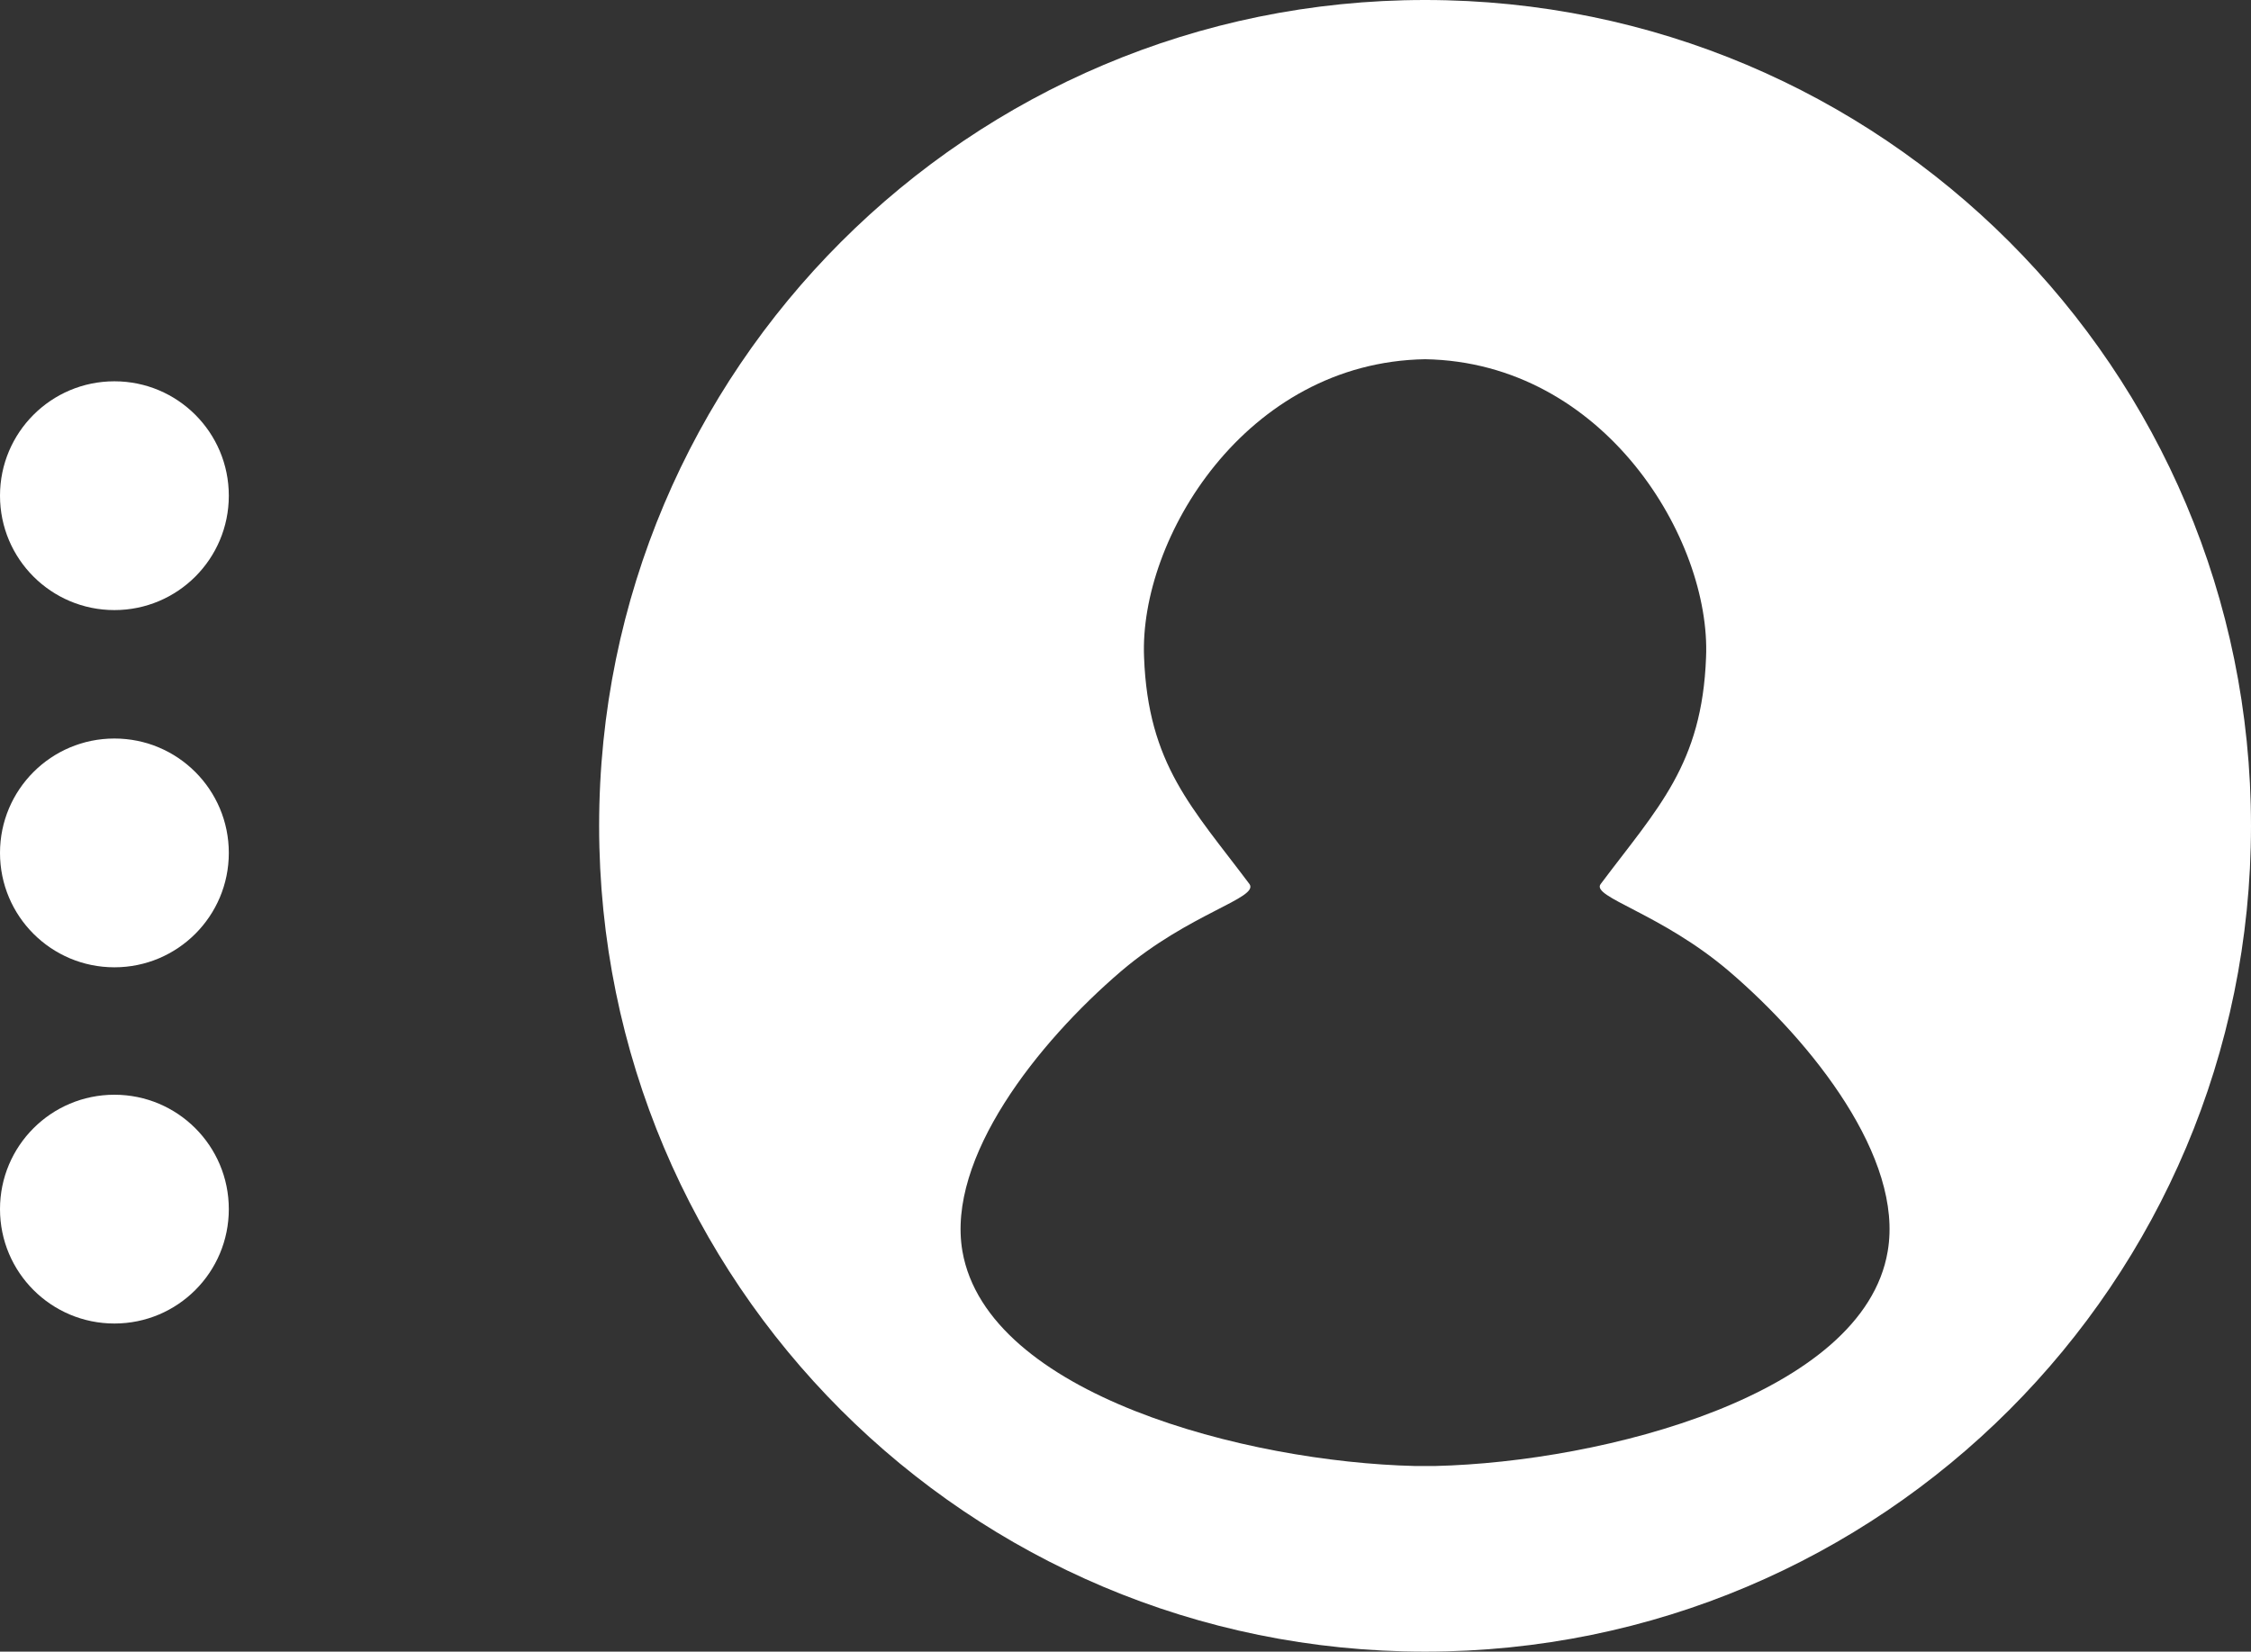
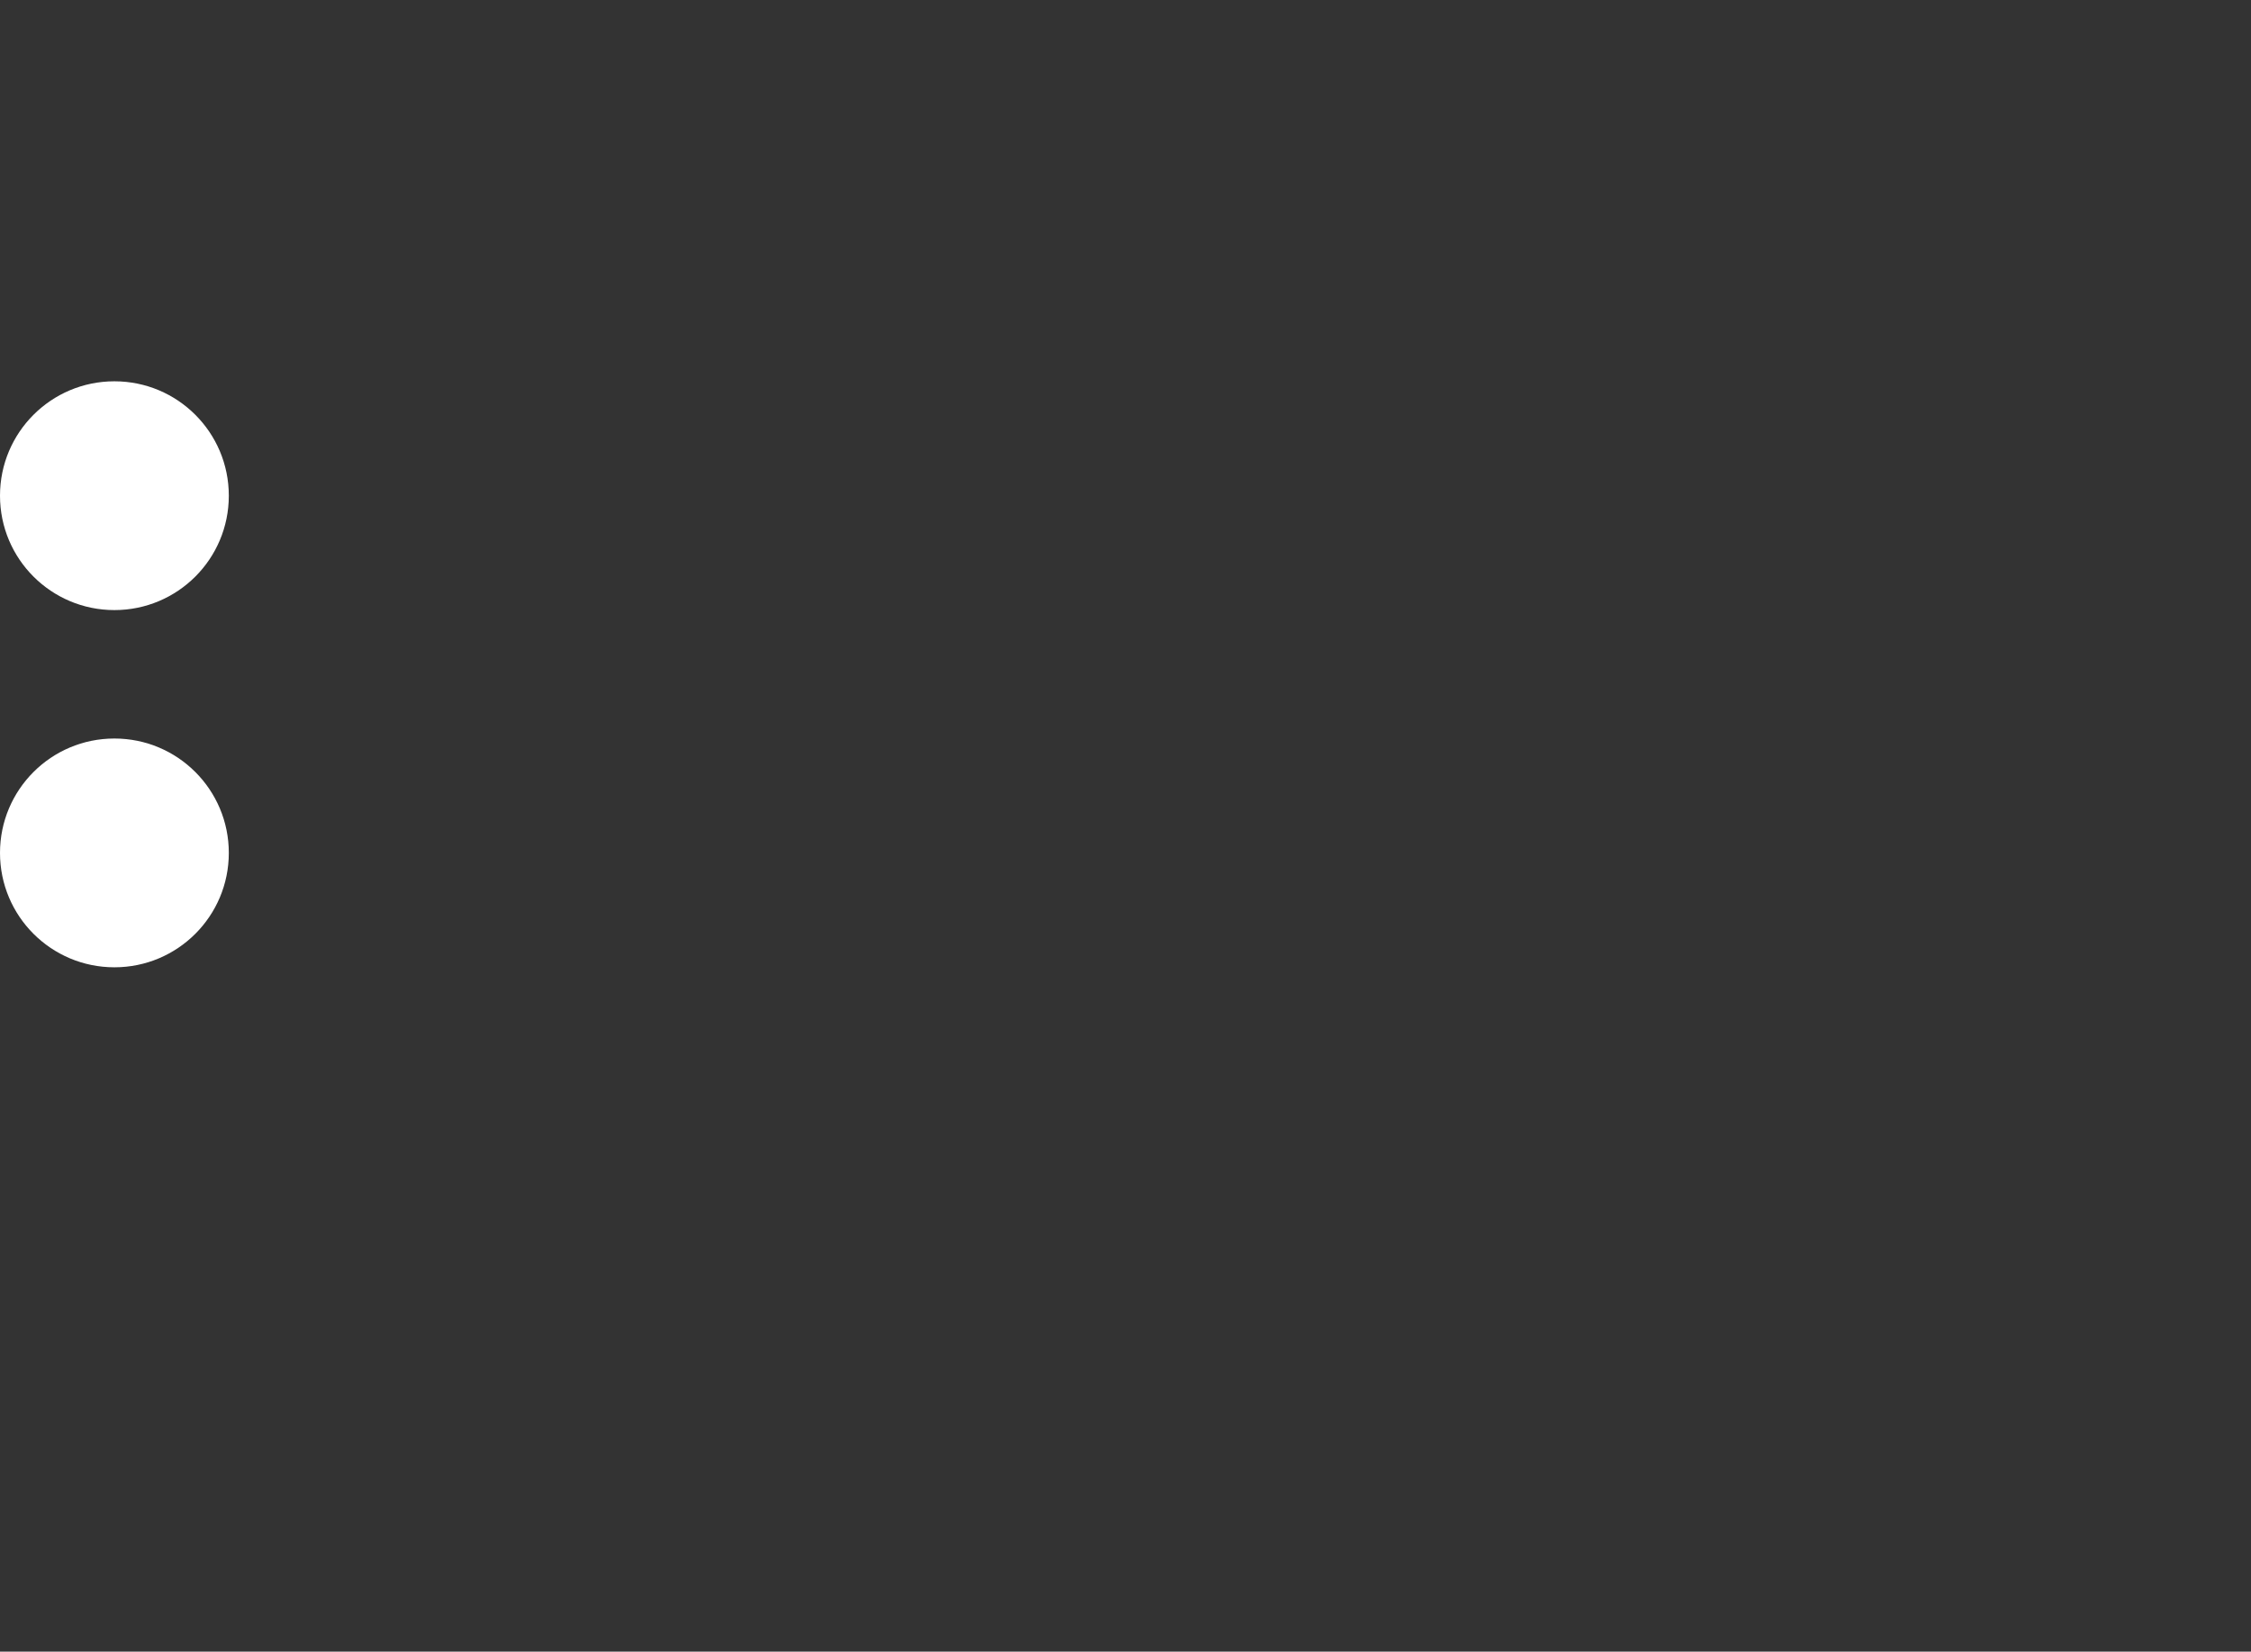
<svg xmlns="http://www.w3.org/2000/svg" id="Layer_2" data-name="Layer 2" viewBox="0 0 224.3 164.6">
  <rect x="0" y="0" width="224.3" height="164.6" fill="#333333" stroke="none" />
  <defs>
    <style>
      .cls-1 {
        fill: #fff;
        stroke-width: 0px;
      }
    </style>
  </defs>
  <g id="Layer_1-2" data-name="Layer 1">
    <g>
      <path class="cls-1" d="M11.4,38c-6.3,0-11.4,5.1-11.4,11.4s5.1,11.4,11.4,11.4,11.4-5.1,11.4-11.4-5.1-11.4-11.4-11.4Z" />
      <path class="cls-1" d="M11.4,73.6c-6.3,0-11.4,5.1-11.4,11.4s5.1,11.4,11.4,11.4,11.4-5.1,11.4-11.4-5.1-11.4-11.4-11.4Z" />
-       <path class="cls-1" d="M11.4,109.1c-6.3,0-11.4,5.1-11.4,11.4s5.1,11.4,11.4,11.4,11.4-5.1,11.4-11.4-5.1-11.4-11.4-11.4Z" />
-       <path class="cls-1" d="M142,0C96.6,0,59.7,36.8,59.7,82.3s36.8,82.3,82.3,82.3,82.3-36.8,82.3-82.3S187.5,0,142,0ZM188.1,124.7c-2.4,14.3-28.3,21-45.1,21.4h-2c-16.8-.4-42.6-7.1-45.1-21.4-1.6-9.3,7.5-20.8,15.8-27.9,6.8-5.8,13.8-7.3,12.8-8.7-5.7-7.6-10.1-11.9-10.5-22.6-.5-11.8,10.1-29.4,28-29.7,17.9.3,28.5,18,28,29.7-.4,10.7-4.8,15-10.5,22.6-1,1.3,6,2.9,12.8,8.7,8.3,7.1,17.4,18.6,15.8,27.9Z" />
    </g>
  </g>
</svg>